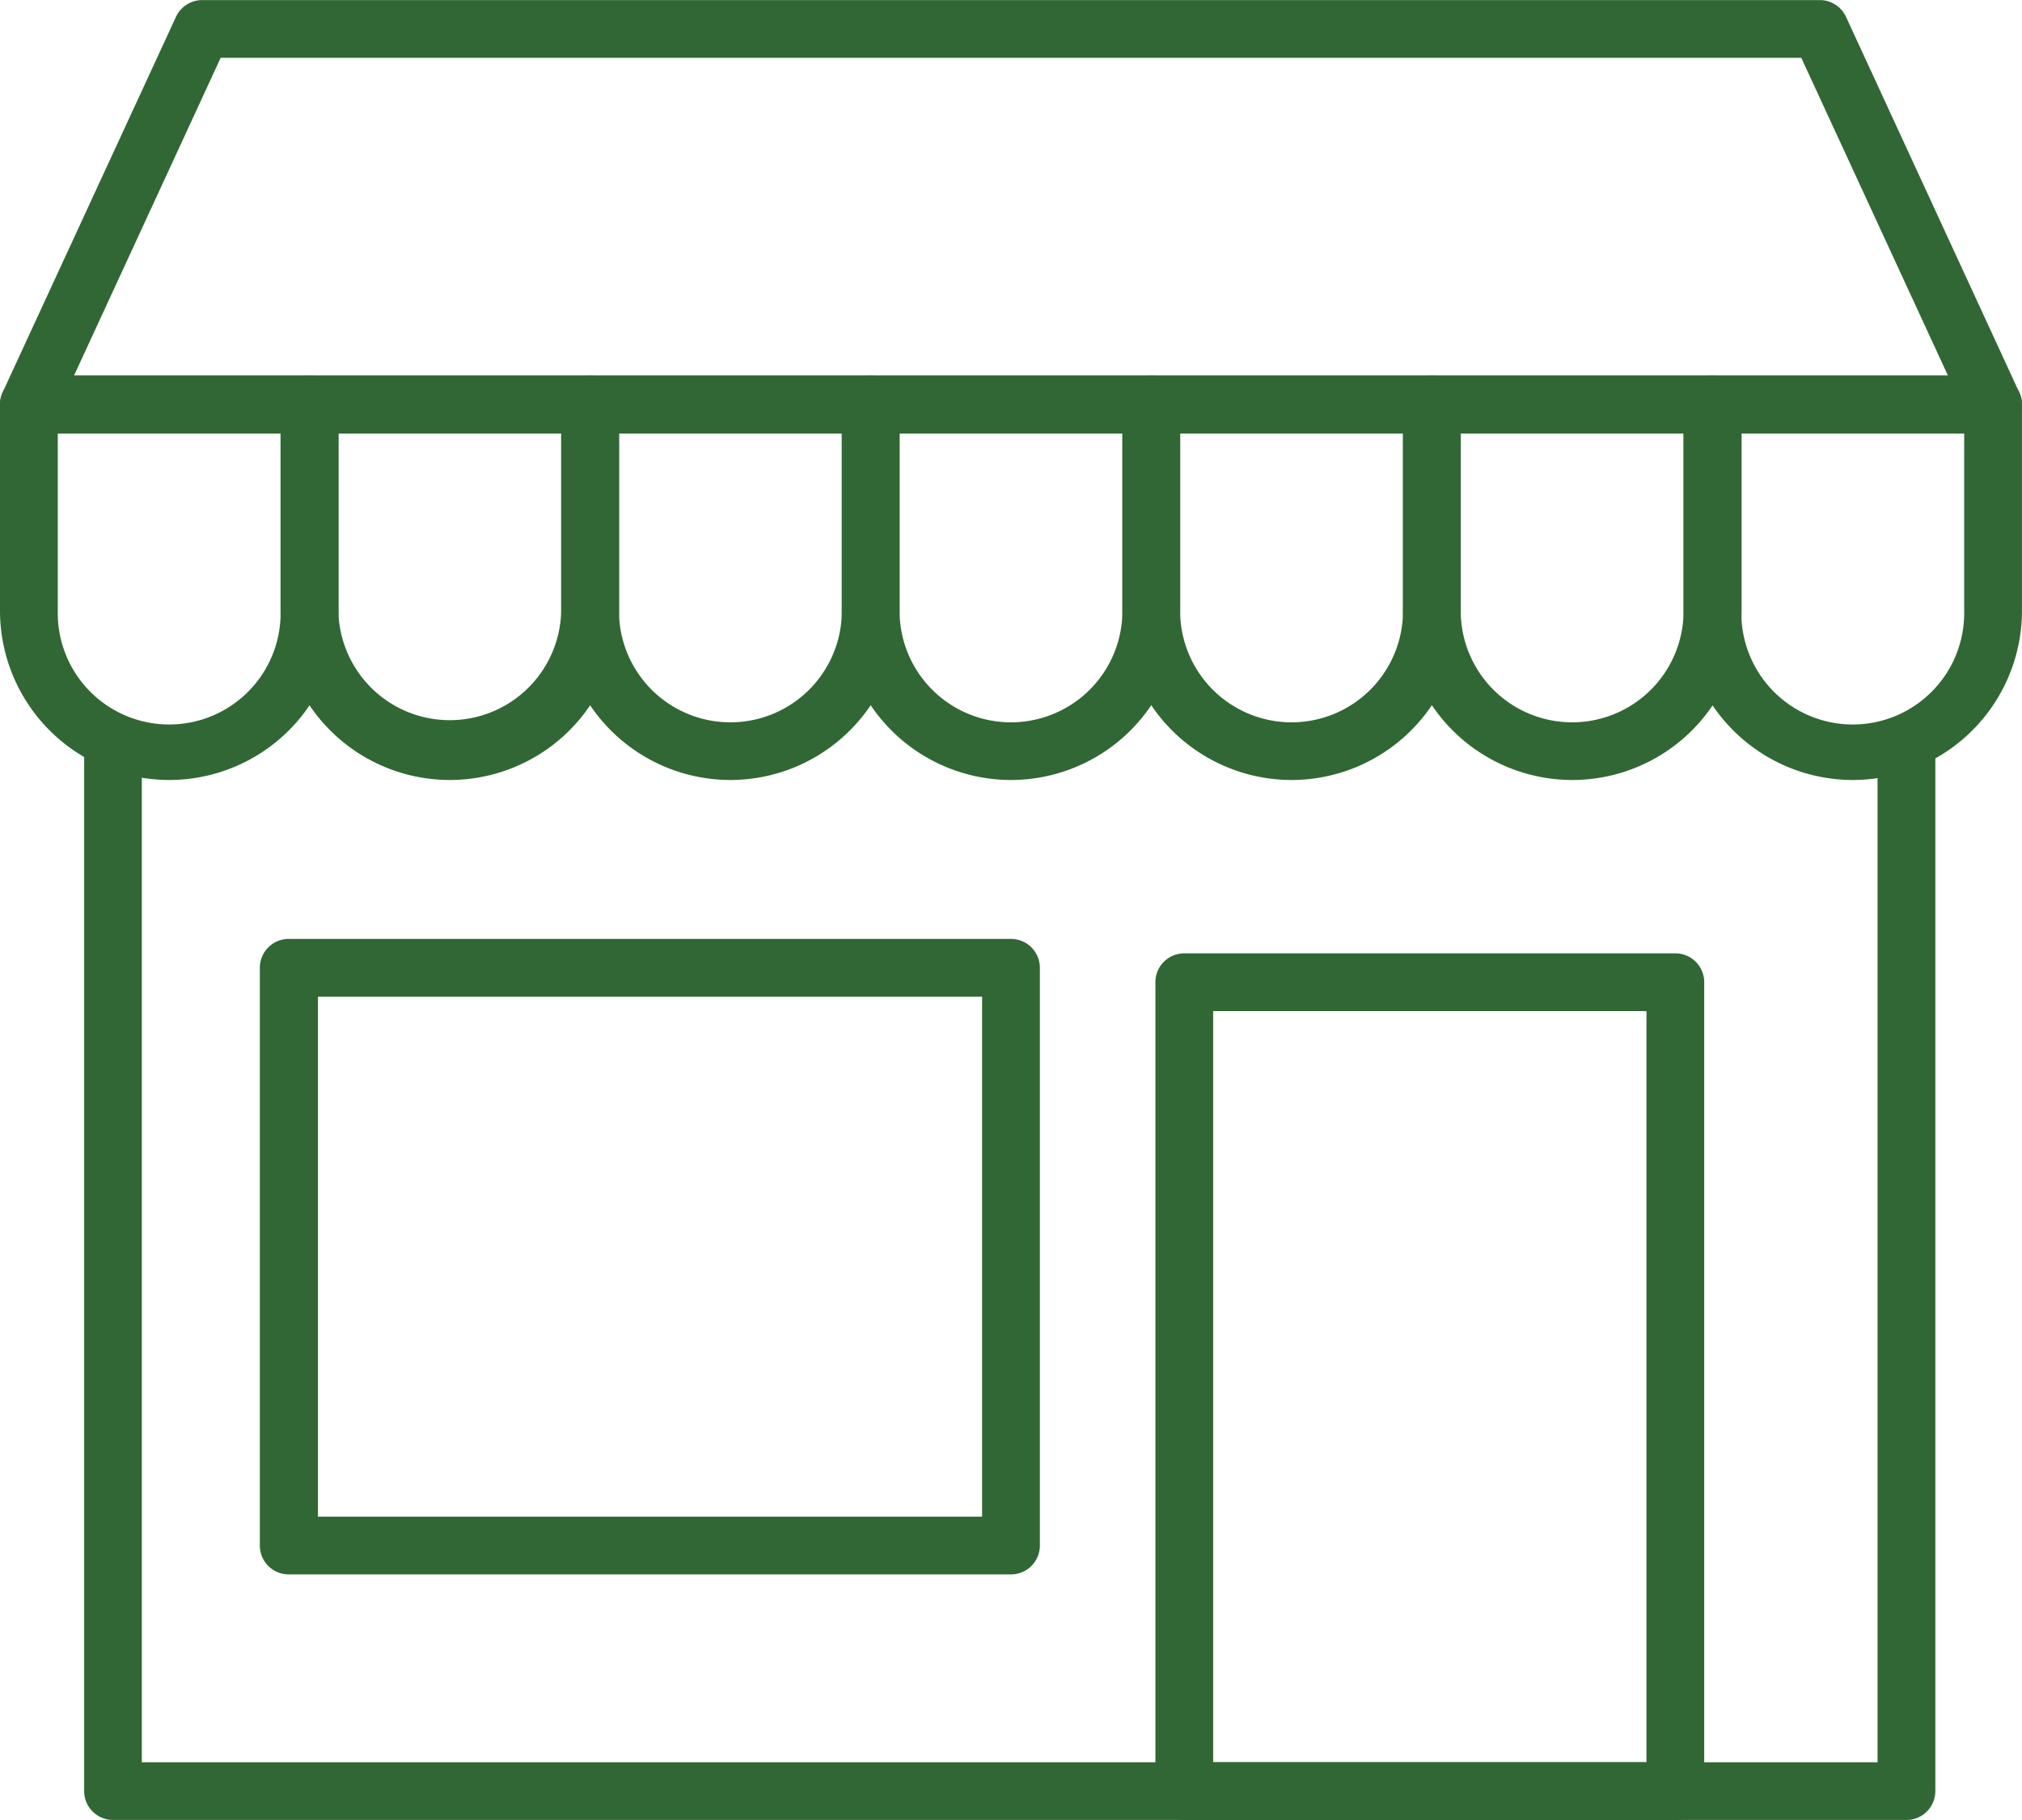
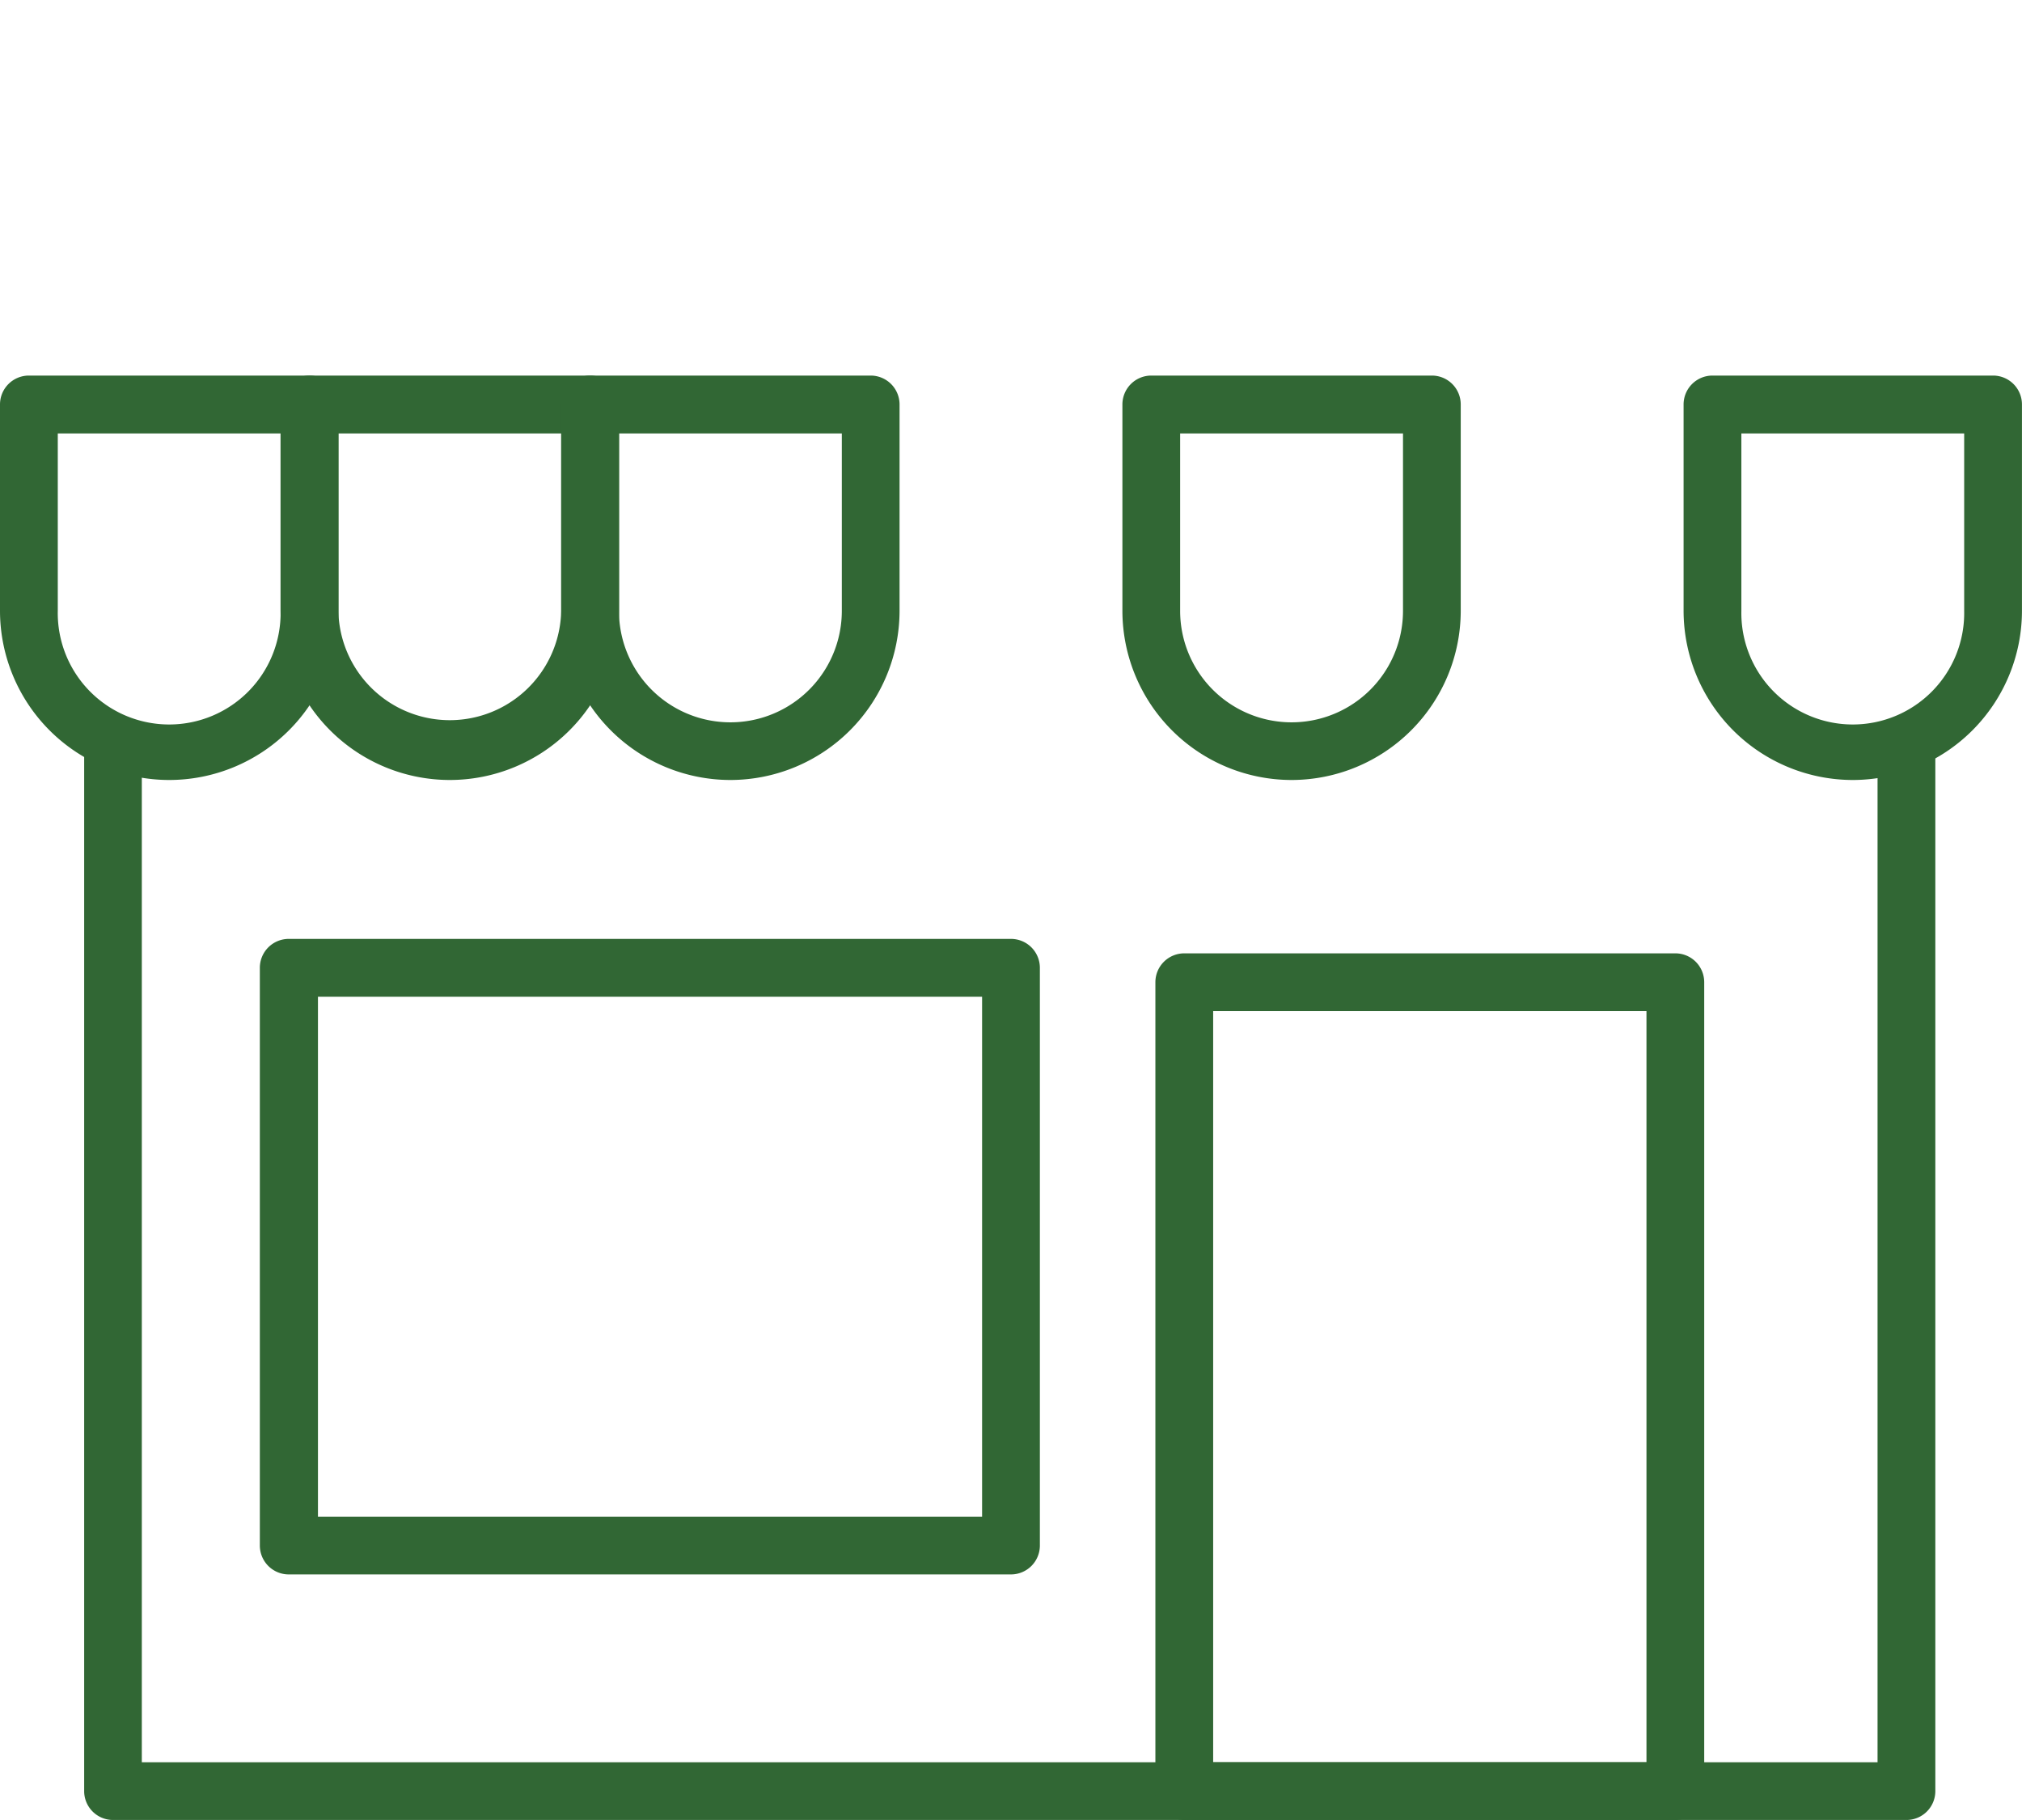
<svg xmlns="http://www.w3.org/2000/svg" id="Layer_1" data-name="Layer 1" viewBox="0 0 484.33 435.89">
  <g id="_2_PT" data-name=" 2 PT">
-     <path d="M491.24,152.22H20.76a6.93,6.93,0,0,1-6.29-9.82L56,52.45a6.91,6.91,0,0,1,6.28-4H449.73a6.91,6.91,0,0,1,6.28,4l41.52,90a6.93,6.93,0,0,1-6.29,9.82ZM31.57,138.38H480.43L445.3,62.27H66.7Z" transform="translate(-13.84 -48.43)" style="fill:#316734" />
    <path d="M54.36,235.24a40.56,40.56,0,0,1-40.52-40.52V145.3a6.92,6.92,0,0,1,6.92-6.92H88a6.92,6.92,0,0,1,6.92,6.92v49.42A40.57,40.57,0,0,1,54.36,235.24Zm-26.68-83v42.5a26.69,26.69,0,1,0,53.37,0v-42.5Z" transform="translate(-13.84 -48.43)" style="fill:#316734" />
    <path d="M121.57,235.24a40.56,40.56,0,0,1-40.52-40.52V145.3A6.92,6.92,0,0,1,88,138.38h67.21a6.92,6.92,0,0,1,6.92,6.92v49.42A40.57,40.57,0,0,1,121.57,235.24Zm-26.68-83v42.5a26.69,26.69,0,0,0,53.37,0v-42.5Z" transform="translate(-13.84 -48.43)" style="fill:#316734" />
    <path d="M188.79,235.24a40.56,40.56,0,0,1-40.52-40.52V145.3a6.91,6.91,0,0,1,6.91-6.92h67.21a6.92,6.92,0,0,1,6.92,6.92v49.42A40.56,40.56,0,0,1,188.79,235.24Zm-26.69-83v42.5a26.69,26.69,0,0,0,53.38,0v-42.5Z" transform="translate(-13.84 -48.43)" style="fill:#316734" />
-     <path d="M256,235.24a40.56,40.56,0,0,1-40.52-40.52V145.3a6.91,6.91,0,0,1,6.91-6.92h67.22a6.91,6.91,0,0,1,6.91,6.92v49.42A40.56,40.56,0,0,1,256,235.24Zm-26.69-83v42.5a26.69,26.69,0,0,0,53.38,0v-42.5Z" transform="translate(-13.84 -48.43)" style="fill:#316734" />
    <path d="M323.21,235.24a40.56,40.56,0,0,1-40.52-40.52V145.3a6.92,6.92,0,0,1,6.92-6.92h67.21a6.91,6.91,0,0,1,6.91,6.92v49.42A40.56,40.56,0,0,1,323.21,235.24Zm-26.69-83v42.5a26.69,26.69,0,1,0,53.38,0v-42.5Z" transform="translate(-13.84 -48.43)" style="fill:#316734" />
-     <path d="M390.43,235.24a40.57,40.57,0,0,1-40.53-40.52V145.3a6.92,6.92,0,0,1,6.92-6.92H424A6.92,6.92,0,0,1,431,145.3v49.42A40.56,40.56,0,0,1,390.43,235.24Zm-26.7-83v42.5a26.69,26.69,0,1,0,53.38,0v-42.5Z" transform="translate(-13.84 -48.43)" style="fill:#316734" />
    <path d="M457.64,235.24a40.57,40.57,0,0,1-40.53-40.52V145.3a6.92,6.92,0,0,1,6.92-6.92h67.21a6.92,6.92,0,0,1,6.92,6.92v49.42A40.56,40.56,0,0,1,457.64,235.24Zm-26.69-83v42.5a26.69,26.69,0,1,0,53.37,0v-42.5Z" transform="translate(-13.84 -48.43)" style="fill:#316734" />
    <path d="M470.49,484.32H40.89A6.91,6.91,0,0,1,34,477.41v-256H47.81V470.49H463.57V221.41h13.84v256A6.91,6.91,0,0,1,470.49,484.32Z" transform="translate(-13.84 -48.43)" style="fill:#316734" />
    <path d="M415.14,484.32H297.51a6.91,6.91,0,0,1-6.92-6.91V283.68a6.92,6.92,0,0,1,6.92-6.92H415.14a6.91,6.91,0,0,1,6.91,6.92V477.41A6.91,6.91,0,0,1,415.14,484.32ZM304.43,470.49H408.22V290.59H304.43Z" transform="translate(-13.84 -48.43)" style="fill:#316734" />
    <path d="M256,425.51H83a6.92,6.92,0,0,1-6.92-6.92V280.22A6.92,6.92,0,0,1,83,273.3H256a6.92,6.92,0,0,1,6.92,6.92V418.59A6.92,6.92,0,0,1,256,425.51ZM90,411.68H249.08V287.14H90Z" transform="translate(-13.84 -48.43)" style="fill:#316734" />
  </g>
</svg>